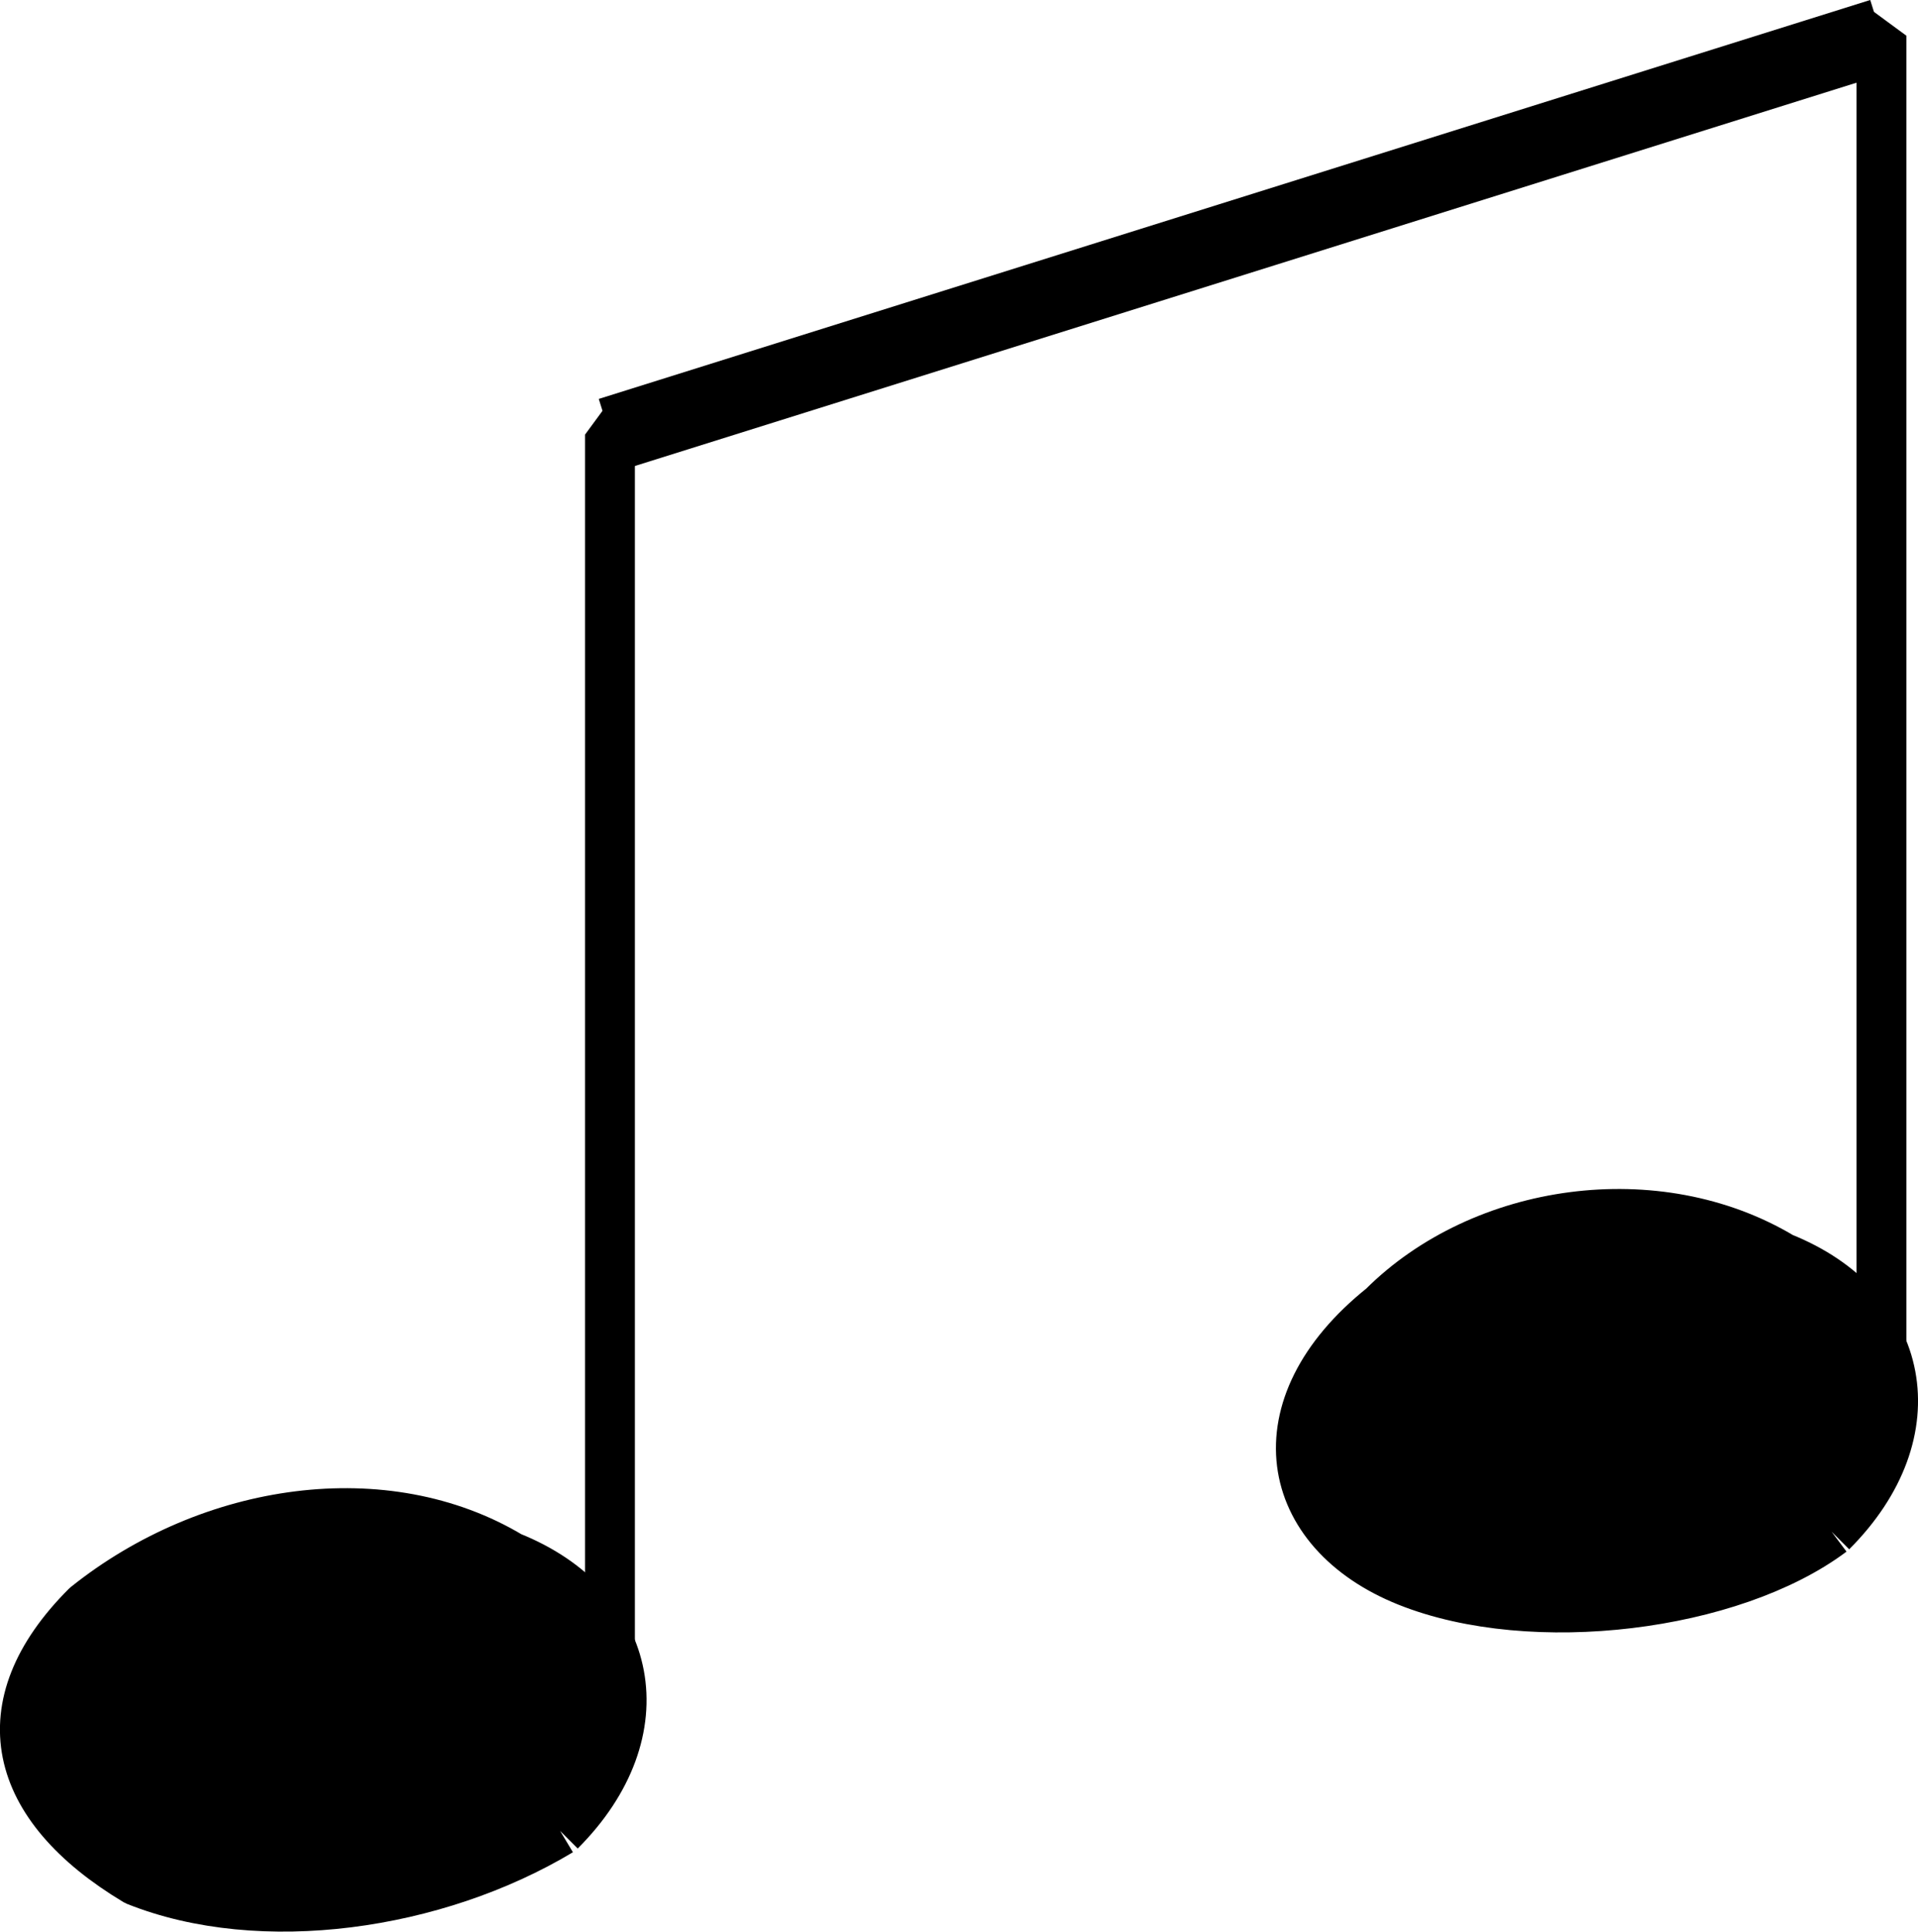
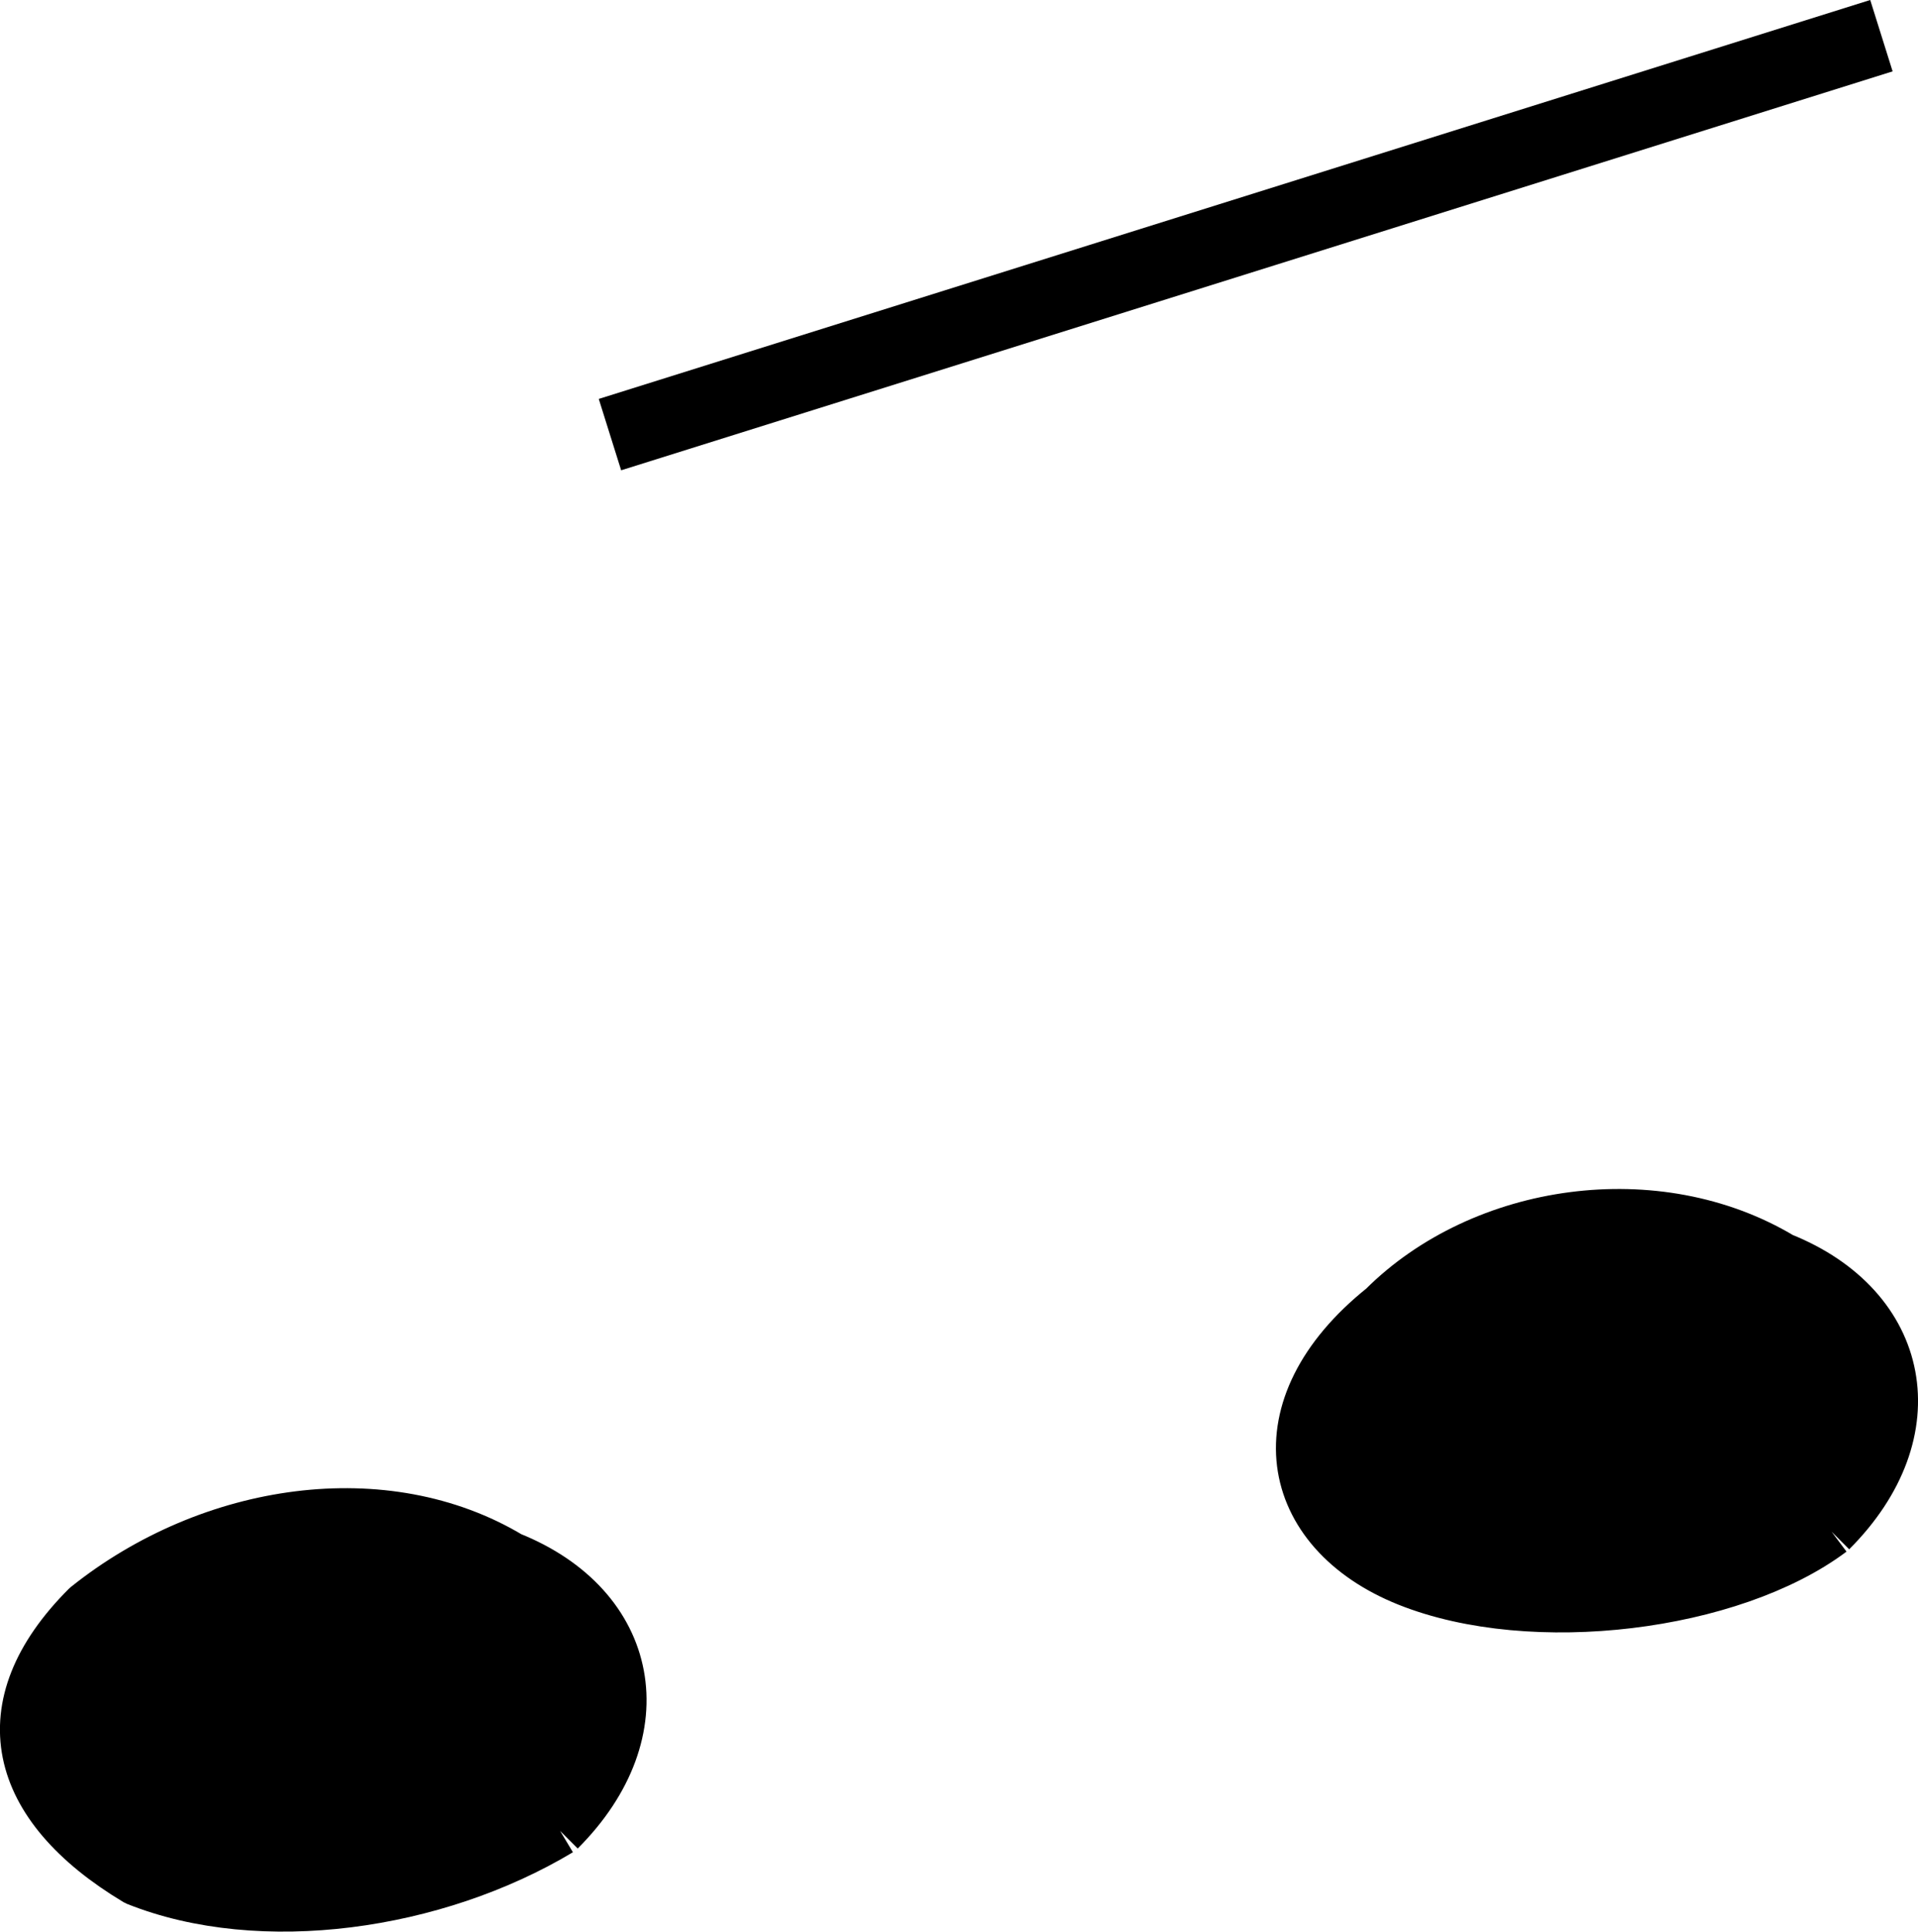
<svg xmlns="http://www.w3.org/2000/svg" width="76.933" height="77.491" version="1.2">
  <g fill="none" fill-rule="evenodd" stroke="#000" stroke-linejoin="bevel" font-family="'Sans Serif'" font-size="12.5" font-weight="400">
    <path fill="#000" stroke-width="2" d="M22.466 73.431c-5 3-12 4-17 2-5-3-6-7-2-11 5-4 12-5 17-2 5 2 6 7 2 11m51-12c-4 3-12 4-17 2s-6-7-1-11c4-4 11-5 16-2 5 2 6 7 2 11" />
-     <path stroke-width="2" d="M24.466 68.431v-51l51-16v55" />
    <path stroke-width="3" d="m24.466 17.431 51-16" />
  </g>
</svg>